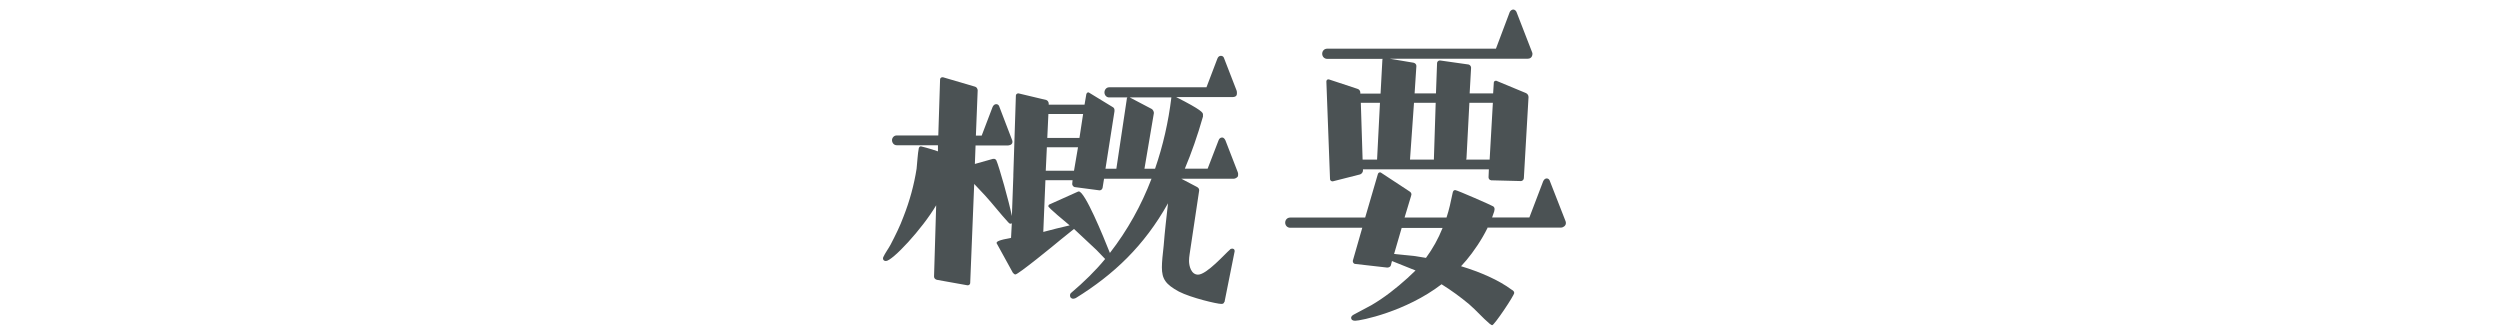
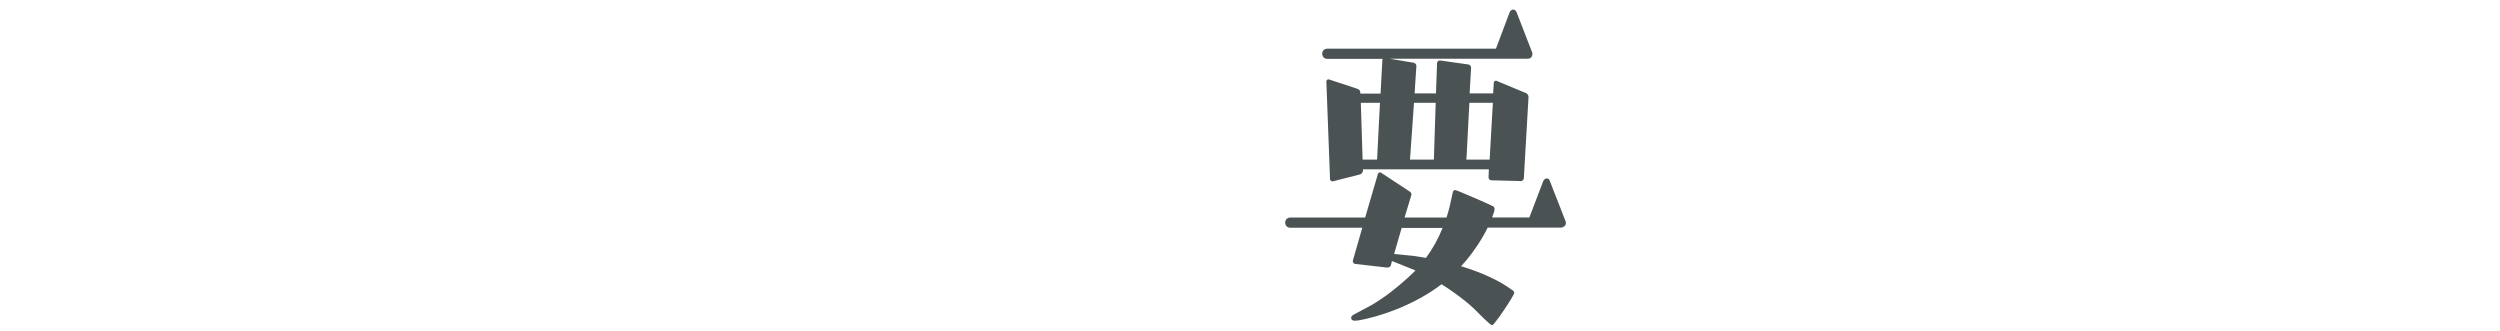
<svg xmlns="http://www.w3.org/2000/svg" id="_レイヤー_2" width="293.83" height="38.96" viewBox="0 0 293.83 38.96">
  <defs>
    <style>.cls-1{fill:#4b5254;}</style>
  </defs>
-   <path class="cls-1" d="M143.88,35.51c-.04,.17-.17,.21-.34,.21-.51,0-3.57-.72-4.98-1.45-1.57-.85-2-1.49-2-2.85,0-.64,.09-1.49,.21-2.55,.13-1.7,.34-3.44,.51-4.98-2.81,5.02-6.38,8.38-10.84,11.14-.08,.04-.21,.08-.3,.08-.13,0-.21-.04-.3-.13-.04-.04-.08-.13-.08-.25s.04-.25,.17-.34c1.45-1.23,2.81-2.55,3.96-3.95l-1.02-1.06-2.64-2.47-1.53,1.23c-.81,.68-5.02,4.12-5.36,4.12-.13,0-.21-.13-.3-.21l-1.87-3.4s-.04-.04-.04-.09c0-.17,.25-.34,1.7-.6l.09-1.7h-.04s-.09,.04-.13,.04c-.08,0-.17-.09-.25-.17-.94-1.02-1.79-2.13-2.72-3.15l-1.28-1.36-.47,11.65c0,.13-.13,.26-.26,.26h-.08l-3.57-.64c-.17-.04-.34-.17-.34-.38l.25-8.38c-1.66,2.81-5.15,6.55-5.91,6.55-.21,0-.34-.13-.34-.3,0-.04,0-.09,.04-.17,.21-.47,.6-.98,.85-1.45,.55-1.06,1.11-2.17,1.53-3.32,.72-1.83,1.23-3.7,1.53-5.61,.08-.72,.13-1.79,.26-2.42,.04-.13,.13-.21,.25-.21,.04,0,1.02,.25,2,.59v-.72h-4.85c-.34,0-.55-.3-.55-.6,0-.25,.21-.55,.55-.55h4.89l.21-6.59c0-.13,.13-.25,.26-.25h.08l3.78,1.11c.17,.04,.3,.26,.3,.43l-.21,5.32h.68l1.28-3.36c.08-.17,.21-.34,.43-.34s.34,.17,.38,.34l1.45,3.79c.04,.08,.08,.21,.08,.3,0,.43-.55,.43-.6,.43h-3.74l-.08,2.17,2.13-.6h.13c.08,0,.17,.04,.26,.17,.34,.77,1.49,4.85,1.83,6.55l.17-4.68v-.17l.3-9.31c0-.13,.13-.25,.25-.25h.08l3.23,.77c.17,.04,.3,.25,.3,.42v.13h4.21l.21-1.23c.04-.13,.13-.21,.21-.21,.04,0,.09,0,.13,.04l2.72,1.66c.17,.08,.25,.21,.25,.38v.13l-1.06,6.76h1.28l1.23-8.21c0-.09,0-.13,.09-.17h-2.17c-.34,0-.55-.3-.55-.59s.21-.6,.55-.6h11.44l1.28-3.36c.08-.21,.21-.34,.43-.34s.34,.17,.38,.34l1.45,3.74c.04,.08,.04,.21,.04,.34,0,.21-.08,.43-.55,.43h-6.59c3.02,1.53,3.15,1.83,3.15,2.04v.25c-.64,2.25-1.36,4.29-2.13,6.12h2.68l1.28-3.32c.08-.21,.21-.34,.43-.34,.17,0,.3,.17,.38,.34l1.45,3.74c.04,.08,.04,.17,.04,.26,0,.13,0,.21-.08,.3-.13,.13-.3,.21-.47,.21h-6.12l1.79,.94c.17,.08,.3,.21,.3,.38v.08l-1.02,6.8c-.04,.38-.17,.94-.17,1.45,0,.6,.25,1.62,1.06,1.62,1.02,0,3.19-2.47,3.74-2.93,.04-.08,.17-.13,.26-.13,.17,0,.3,.09,.3,.25v.08l-1.19,5.95Zm-14.12-14.5l-.17,1.06c-.04,.17-.17,.3-.34,.3h-.04l-2.89-.38c-.13,0-.3-.21-.3-.34v-.04l.04-.43h-3.19l-.25,6.08c1.02-.26,2.08-.55,3.1-.77-2.51-2.08-2.51-2.21-2.51-2.25,0-.08,.04-.17,.13-.21l3.32-1.49s.08-.04,.13-.04c.72,0,2.85,5.19,3.66,7.23,2.08-2.68,3.7-5.61,4.89-8.72h-5.57Zm-3.06-3.7h-3.66l-.13,2.76h3.32l.47-2.76Zm.6-3.91h-4.08l-.13,2.81h3.78l.43-2.81Zm8.46,6.42c.94-2.72,1.57-5.53,1.91-8.33v-.04h-4.89l2.59,1.36c.13,.08,.25,.3,.25,.47l-1.11,6.55h1.23Z" />
  <path class="cls-1" d="M174.83,26.79c-.68,1.4-1.66,2.81-2.47,3.78l-.64,.72c2.25,.68,4.42,1.62,5.95,2.76,.17,.09,.3,.21,.3,.38,0,.3-2.34,3.79-2.59,3.79-.08,0-.17-.09-.3-.17-.85-.72-1.57-1.57-2.42-2.3-1.02-.85-2.08-1.62-3.23-2.34-4.21,3.23-9.53,4.29-10.16,4.29-.3,0-.47-.13-.47-.34,0-.13,.08-.26,.3-.38l2.08-1.11c1.53-.89,2.93-2,4.25-3.19l.94-.89-2.77-1.11-.13,.51c-.04,.17-.25,.26-.43,.26l-3.78-.43c-.13,0-.26-.17-.26-.3v-.08l1.11-3.87h-8.46c-.38,0-.6-.3-.6-.6s.21-.6,.6-.6h8.8l1.49-5.1c.04-.13,.13-.21,.25-.21,.04,0,.09,0,.13,.04l3.36,2.21c.13,.08,.21,.21,.21,.34,0,.04-.04,.09-.04,.17l-.77,2.55h4.93c.3-.89,.51-1.87,.72-2.89,.04-.17,.09-.34,.3-.34s4.38,1.83,4.46,1.91c.13,.08,.17,.21,.17,.34,0,.08-.04,.17-.04,.25l-.25,.72h4.38l1.62-4.25c.08-.17,.21-.34,.42-.34s.34,.17,.38,.34l1.83,4.68c.04,.08,.04,.17,.04,.25,0,.3-.34,.51-.55,.51h-8.67Zm.42-5.61c-.17,0-.3-.17-.3-.34l.04-.94h-14.8v.17c0,.17-.17,.38-.34,.43l-3.19,.81h-.08c-.13,0-.26-.13-.26-.25l-.43-11.48c0-.13,.09-.25,.21-.25h.08l3.36,1.11c.17,.04,.34,.21,.34,.43v.13h2.38l.21-3.91s0-.13,.04-.17h-6.51c-.38,0-.6-.3-.6-.6s.21-.6,.6-.6h19.82l1.62-4.3c.08-.17,.25-.3,.42-.3s.34,.17,.38,.3l1.83,4.72c.04,.09,.04,.13,.04,.21s-.04,.55-.55,.55h-16.24l2.81,.47c.17,.04,.34,.17,.34,.38l-.21,3.23h2.51l.13-3.57c0-.17,.17-.3,.3-.3h.08l3.32,.47c.17,.04,.3,.21,.3,.38l-.17,3.02h2.76l.08-1.28c0-.13,.13-.21,.25-.21h.04l3.49,1.45c.17,.08,.3,.25,.3,.47l-.55,9.53c0,.17-.17,.34-.34,.34l-3.53-.09Zm-13.06-9.1h-2.25l.21,6.68h1.7l.34-6.68Zm5.4,18.24c.81-1.11,1.45-2.25,1.96-3.53h-4.81l-.89,3.06,2.47,.25,1.28,.21Zm.94-11.69l.21-6.55h-2.55l-.47,6.68h2.81v-.13Zm6.93-6.55h-2.76l-.34,6.51c0,.09-.04,.13-.04,.17h2.76l.38-6.68Z" />
</svg>